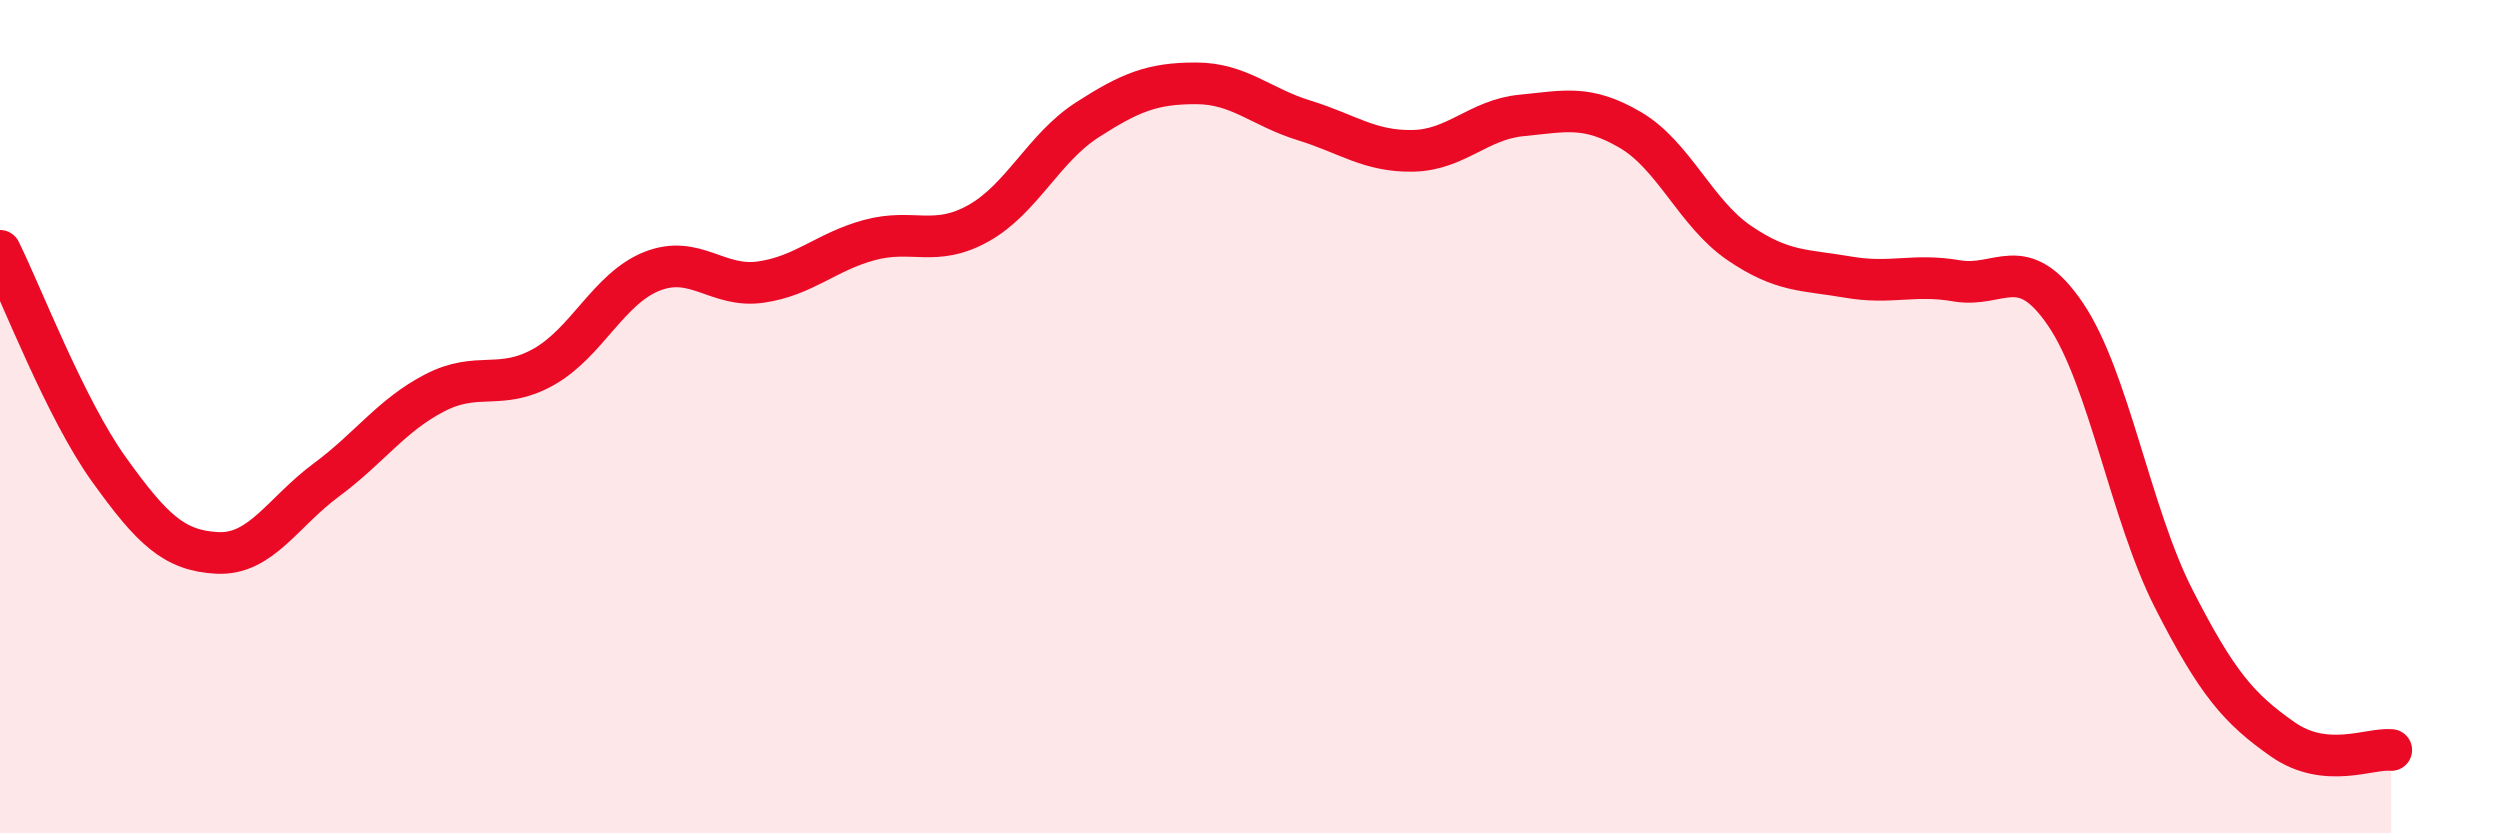
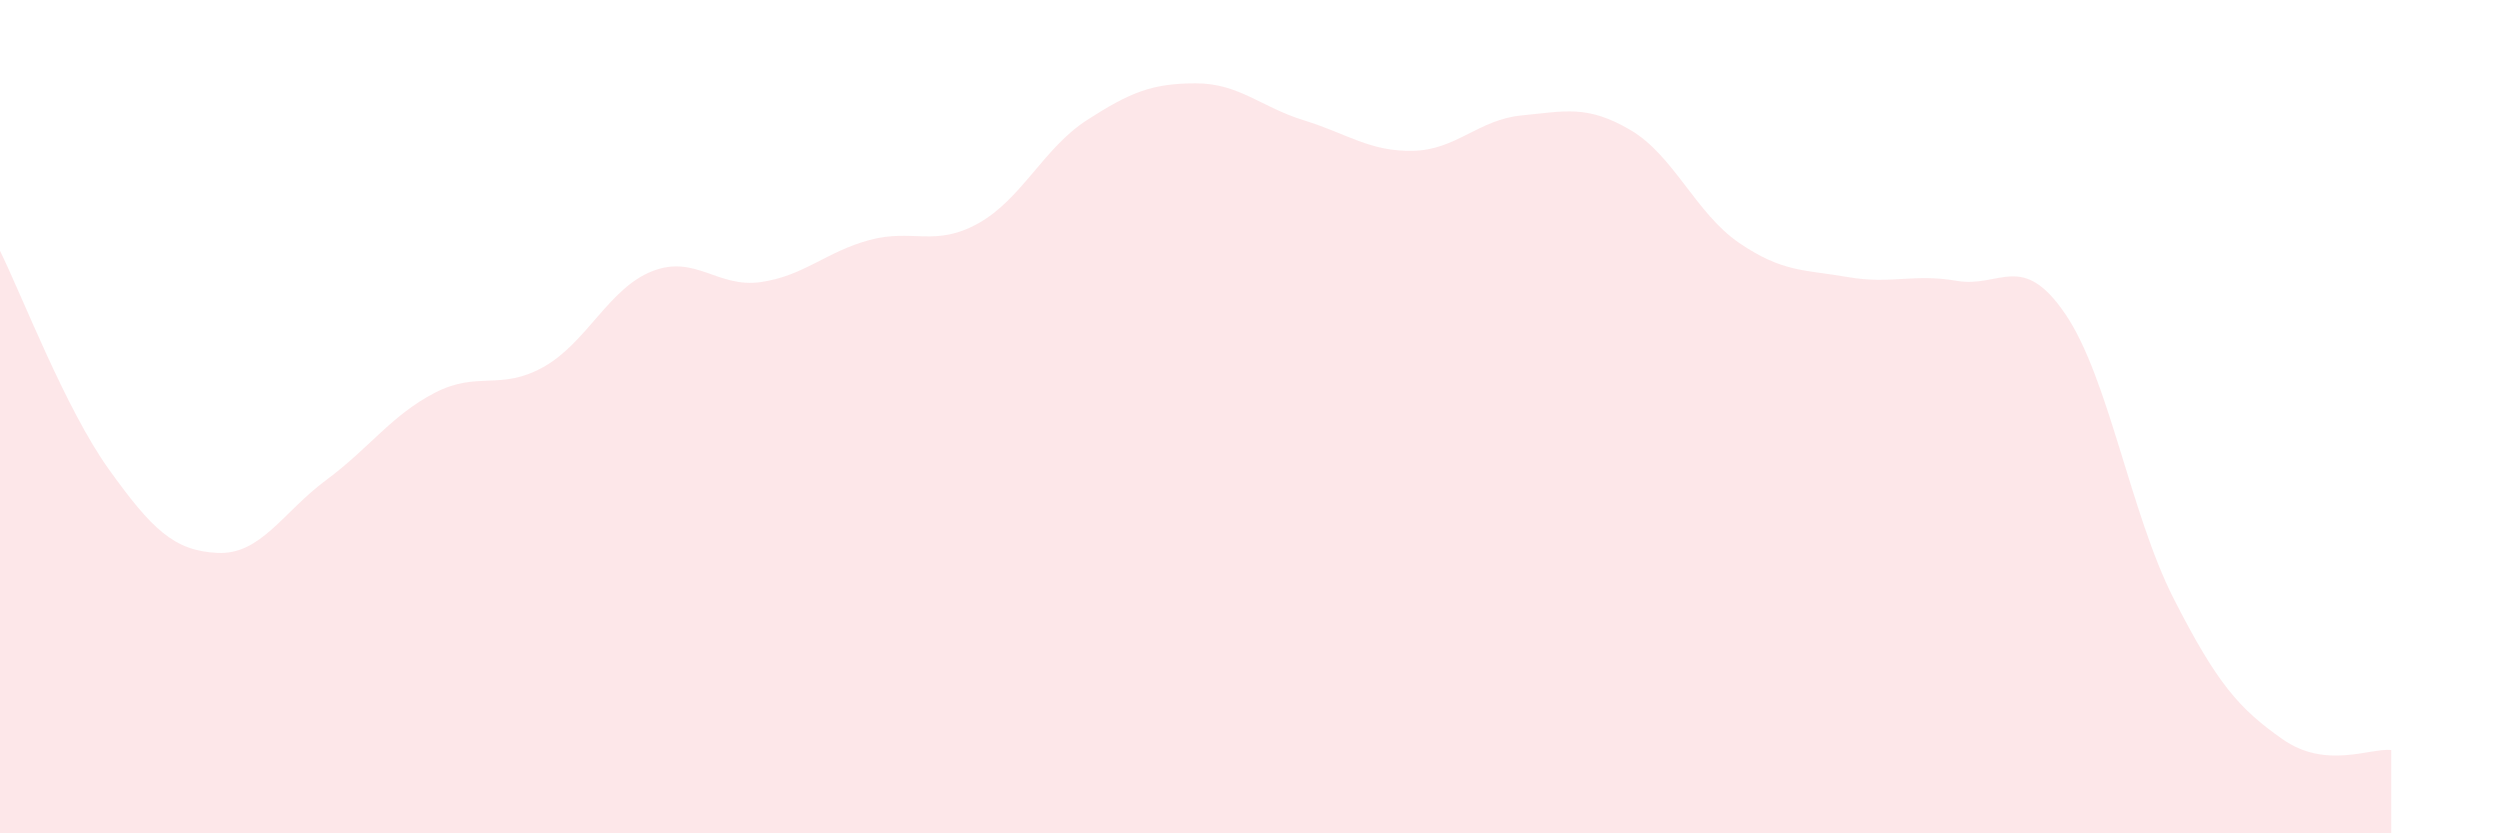
<svg xmlns="http://www.w3.org/2000/svg" width="60" height="20" viewBox="0 0 60 20">
  <path d="M 0,6.02 C 0.52,7.07 1.57,9.81 2.61,11.26 C 3.65,12.71 4.18,13.22 5.22,13.27 C 6.26,13.32 6.79,12.29 7.83,11.52 C 8.87,10.75 9.39,9.97 10.43,9.43 C 11.47,8.89 12,9.39 13.04,8.81 C 14.08,8.23 14.61,6.92 15.65,6.51 C 16.69,6.1 17.22,6.92 18.26,6.77 C 19.3,6.62 19.83,6.04 20.87,5.76 C 21.91,5.48 22.44,5.94 23.48,5.36 C 24.52,4.78 25.05,3.55 26.09,2.88 C 27.13,2.21 27.66,2 28.7,2 C 29.74,2 30.26,2.57 31.3,2.89 C 32.34,3.21 32.87,3.64 33.91,3.62 C 34.95,3.6 35.48,2.87 36.52,2.77 C 37.56,2.67 38.09,2.51 39.13,3.12 C 40.17,3.73 40.7,5.12 41.74,5.83 C 42.78,6.54 43.31,6.47 44.35,6.65 C 45.39,6.83 45.92,6.56 46.96,6.74 C 48,6.92 48.53,6.01 49.57,7.54 C 50.61,9.07 51.13,12.33 52.17,14.37 C 53.21,16.41 53.74,17.01 54.78,17.74 C 55.82,18.47 56.87,17.95 57.39,18L57.39 20L0 20Z" fill="#EB0A25" opacity="0.1" stroke-linecap="round" stroke-linejoin="round" />
-   <path d="M 0,6.02 C 0.52,7.07 1.57,9.81 2.61,11.26 C 3.65,12.71 4.18,13.22 5.22,13.27 C 6.26,13.32 6.79,12.29 7.83,11.52 C 8.87,10.75 9.39,9.97 10.43,9.43 C 11.47,8.89 12,9.39 13.04,8.81 C 14.08,8.23 14.61,6.92 15.65,6.51 C 16.69,6.1 17.22,6.92 18.26,6.77 C 19.3,6.62 19.83,6.04 20.87,5.76 C 21.91,5.48 22.44,5.94 23.48,5.36 C 24.52,4.78 25.05,3.55 26.09,2.88 C 27.13,2.21 27.66,2 28.7,2 C 29.74,2 30.26,2.57 31.3,2.89 C 32.34,3.21 32.87,3.64 33.91,3.62 C 34.95,3.6 35.48,2.87 36.52,2.77 C 37.56,2.67 38.09,2.51 39.13,3.12 C 40.17,3.73 40.7,5.12 41.74,5.83 C 42.78,6.54 43.31,6.47 44.35,6.65 C 45.39,6.83 45.92,6.56 46.96,6.74 C 48,6.92 48.53,6.01 49.57,7.54 C 50.61,9.07 51.13,12.33 52.17,14.37 C 53.21,16.41 53.74,17.01 54.78,17.74 C 55.82,18.47 56.87,17.95 57.39,18" stroke="#EB0A25" stroke-width="1" fill="none" stroke-linecap="round" stroke-linejoin="round" />
</svg>